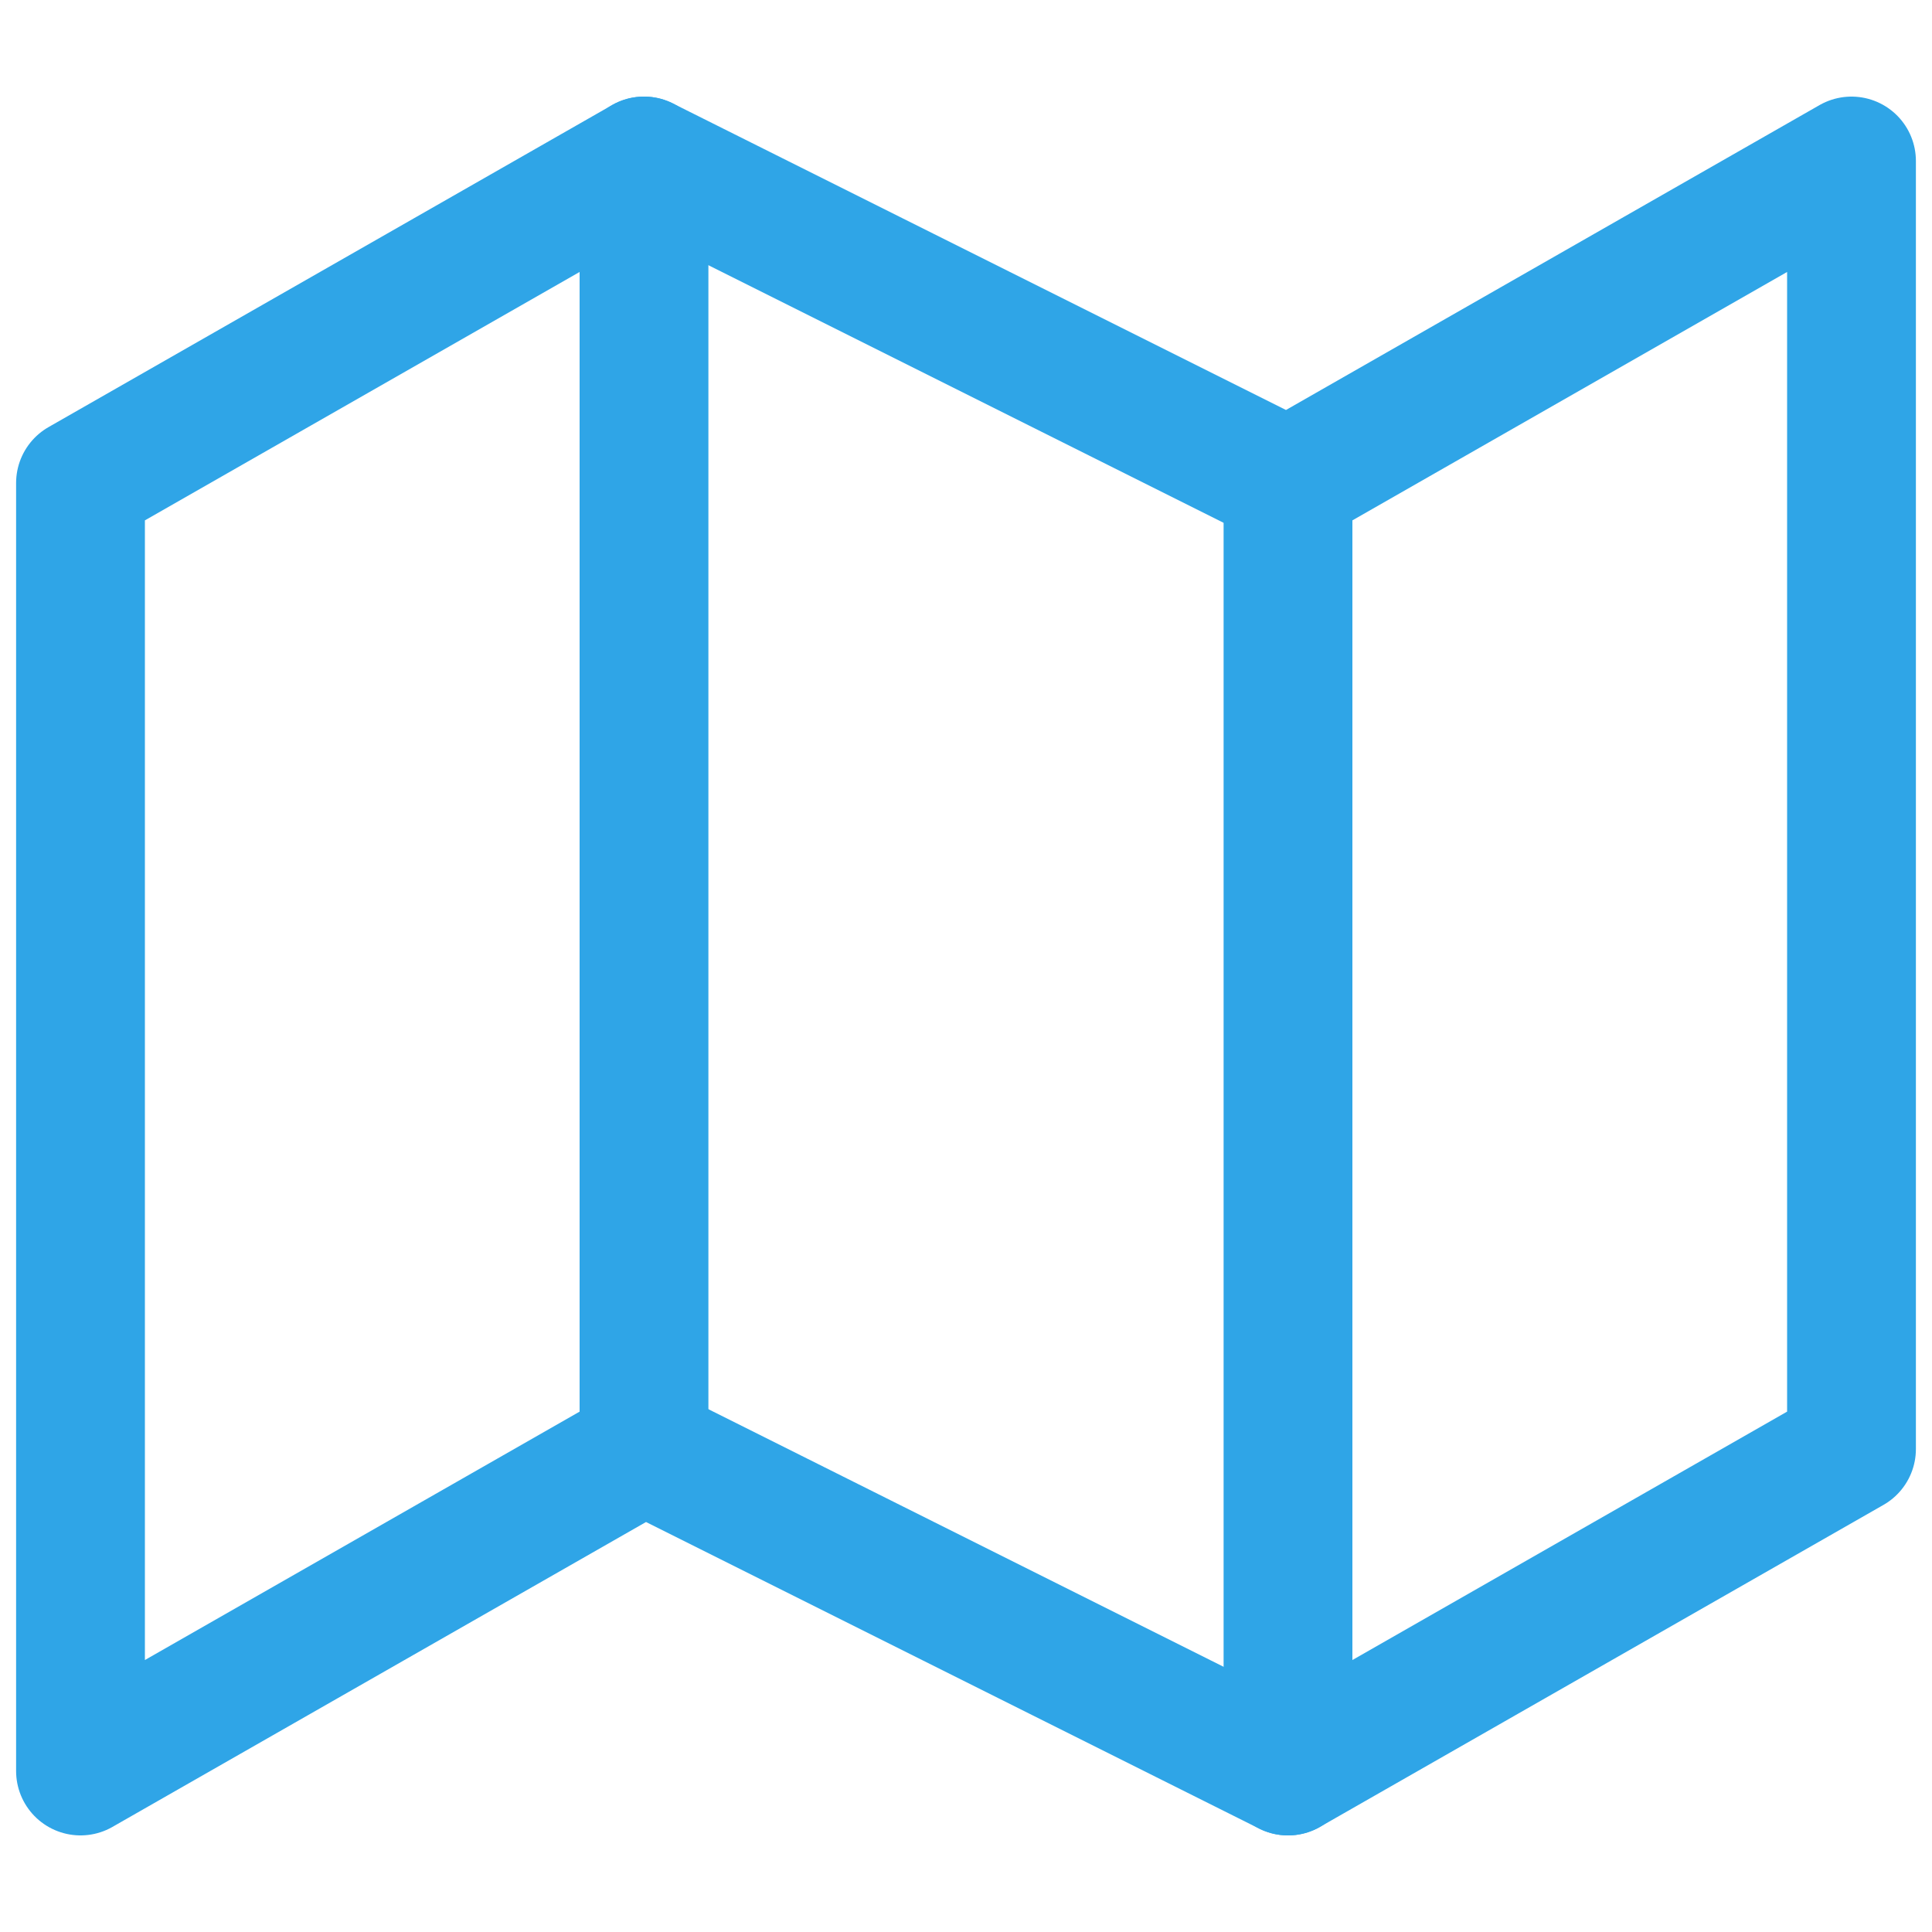
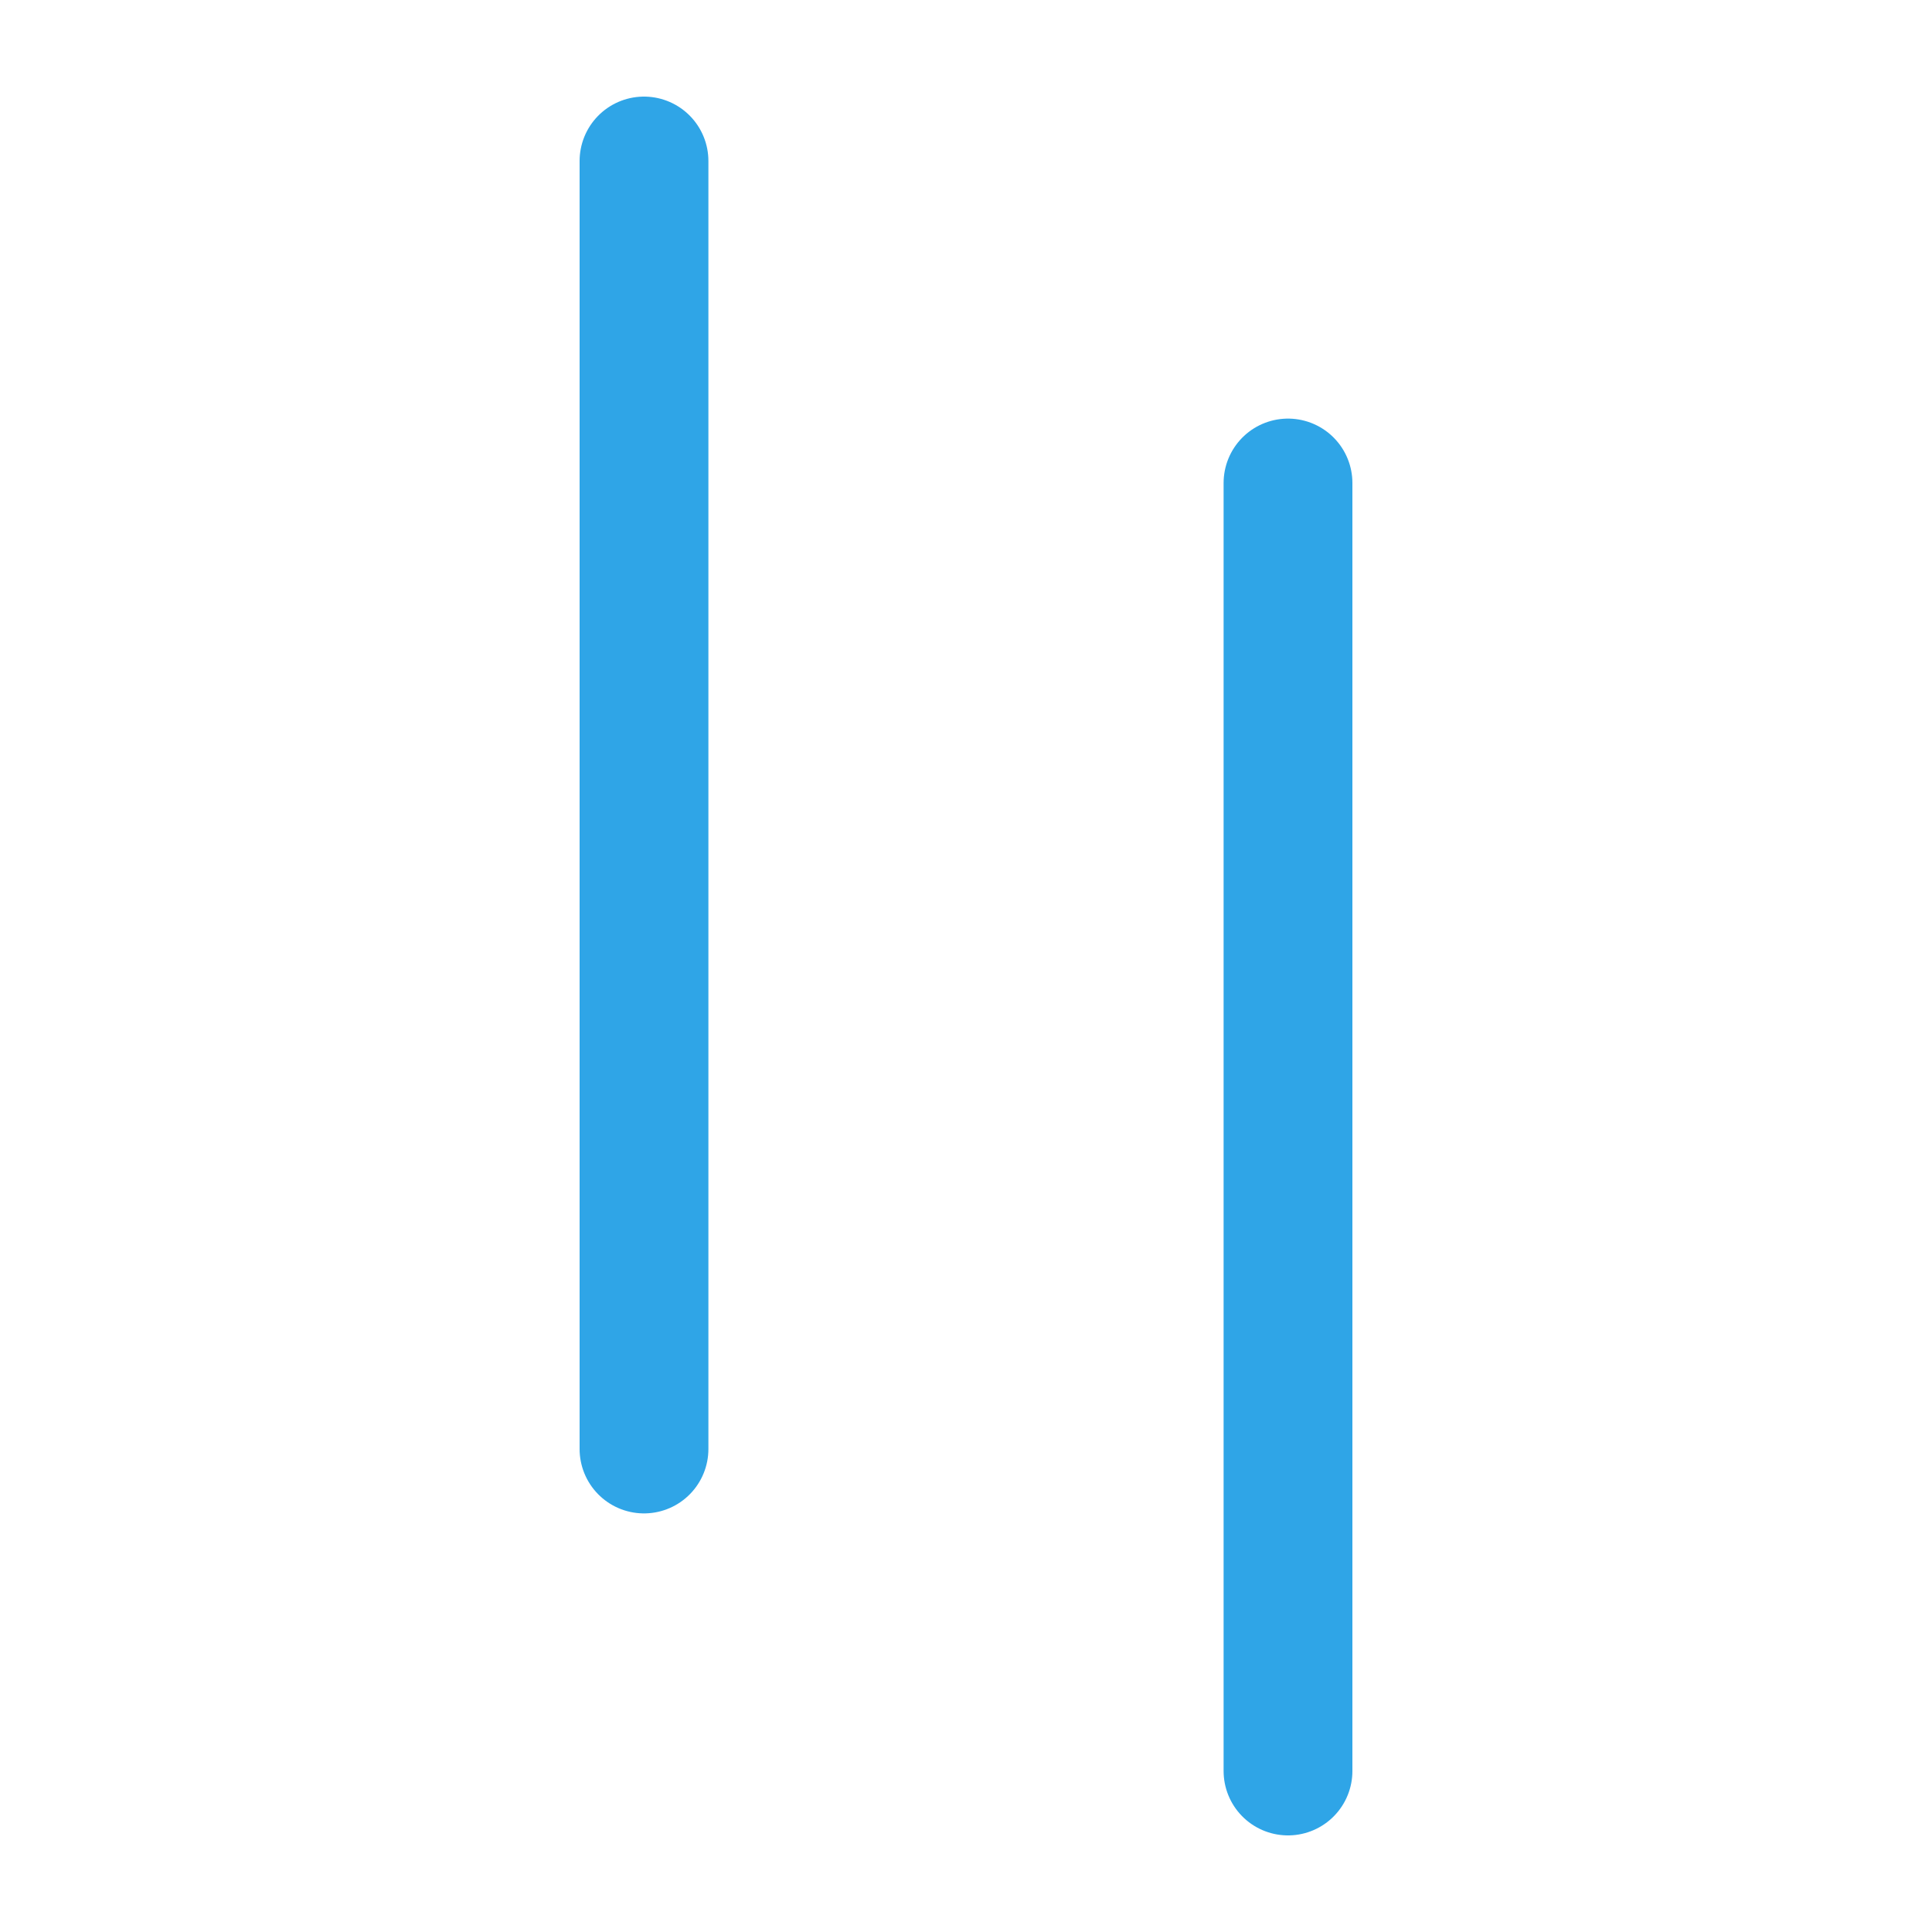
<svg xmlns="http://www.w3.org/2000/svg" width="90" height="90" viewBox="0 0 90 90" fill="none">
-   <path d="M3.75 22.5V82.5L30 67.5L60 82.5L86.25 67.5V7.5L60 22.5L30 7.5L3.75 22.5Z" stroke="#2FA5E7" stroke-width="6" stroke-linecap="round" stroke-linejoin="round" />
  <path d="M30 7.5V67.5" stroke="#2FA5E7" stroke-width="6" stroke-linecap="round" stroke-linejoin="round" />
  <path d="M60 22.5V82.5" stroke="#2FA5E7" stroke-width="6" stroke-linecap="round" stroke-linejoin="round" />
</svg>